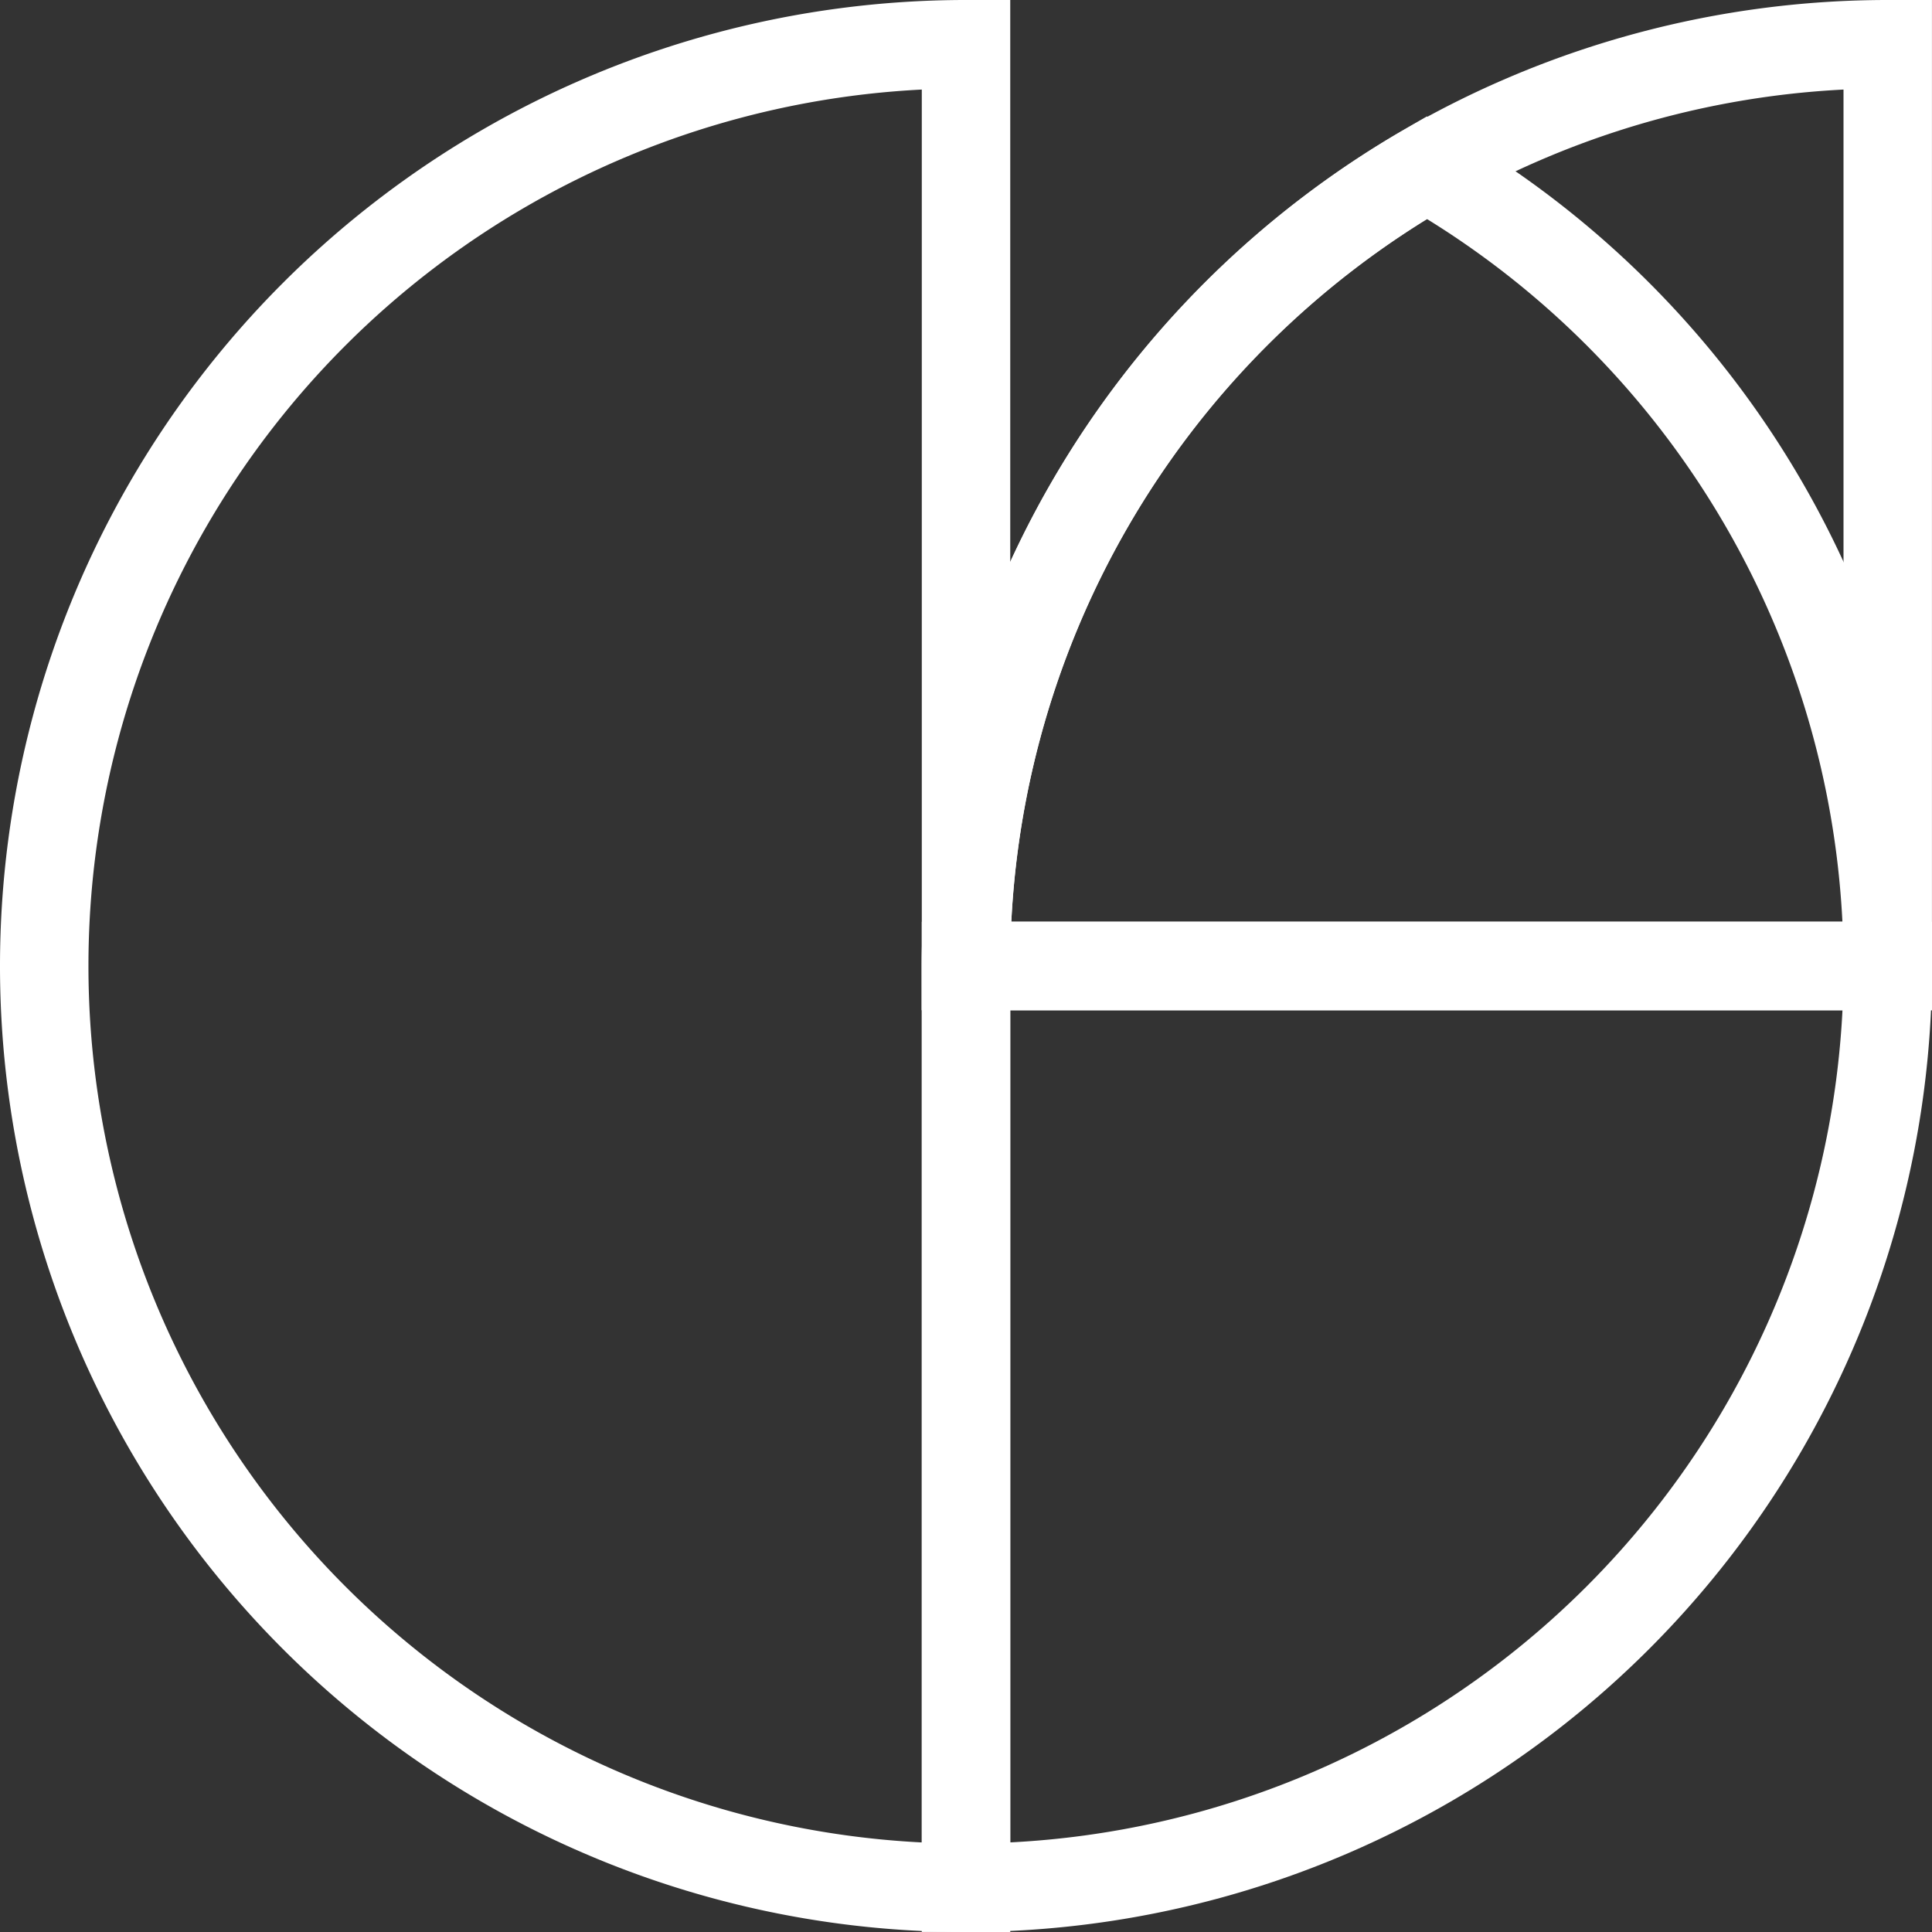
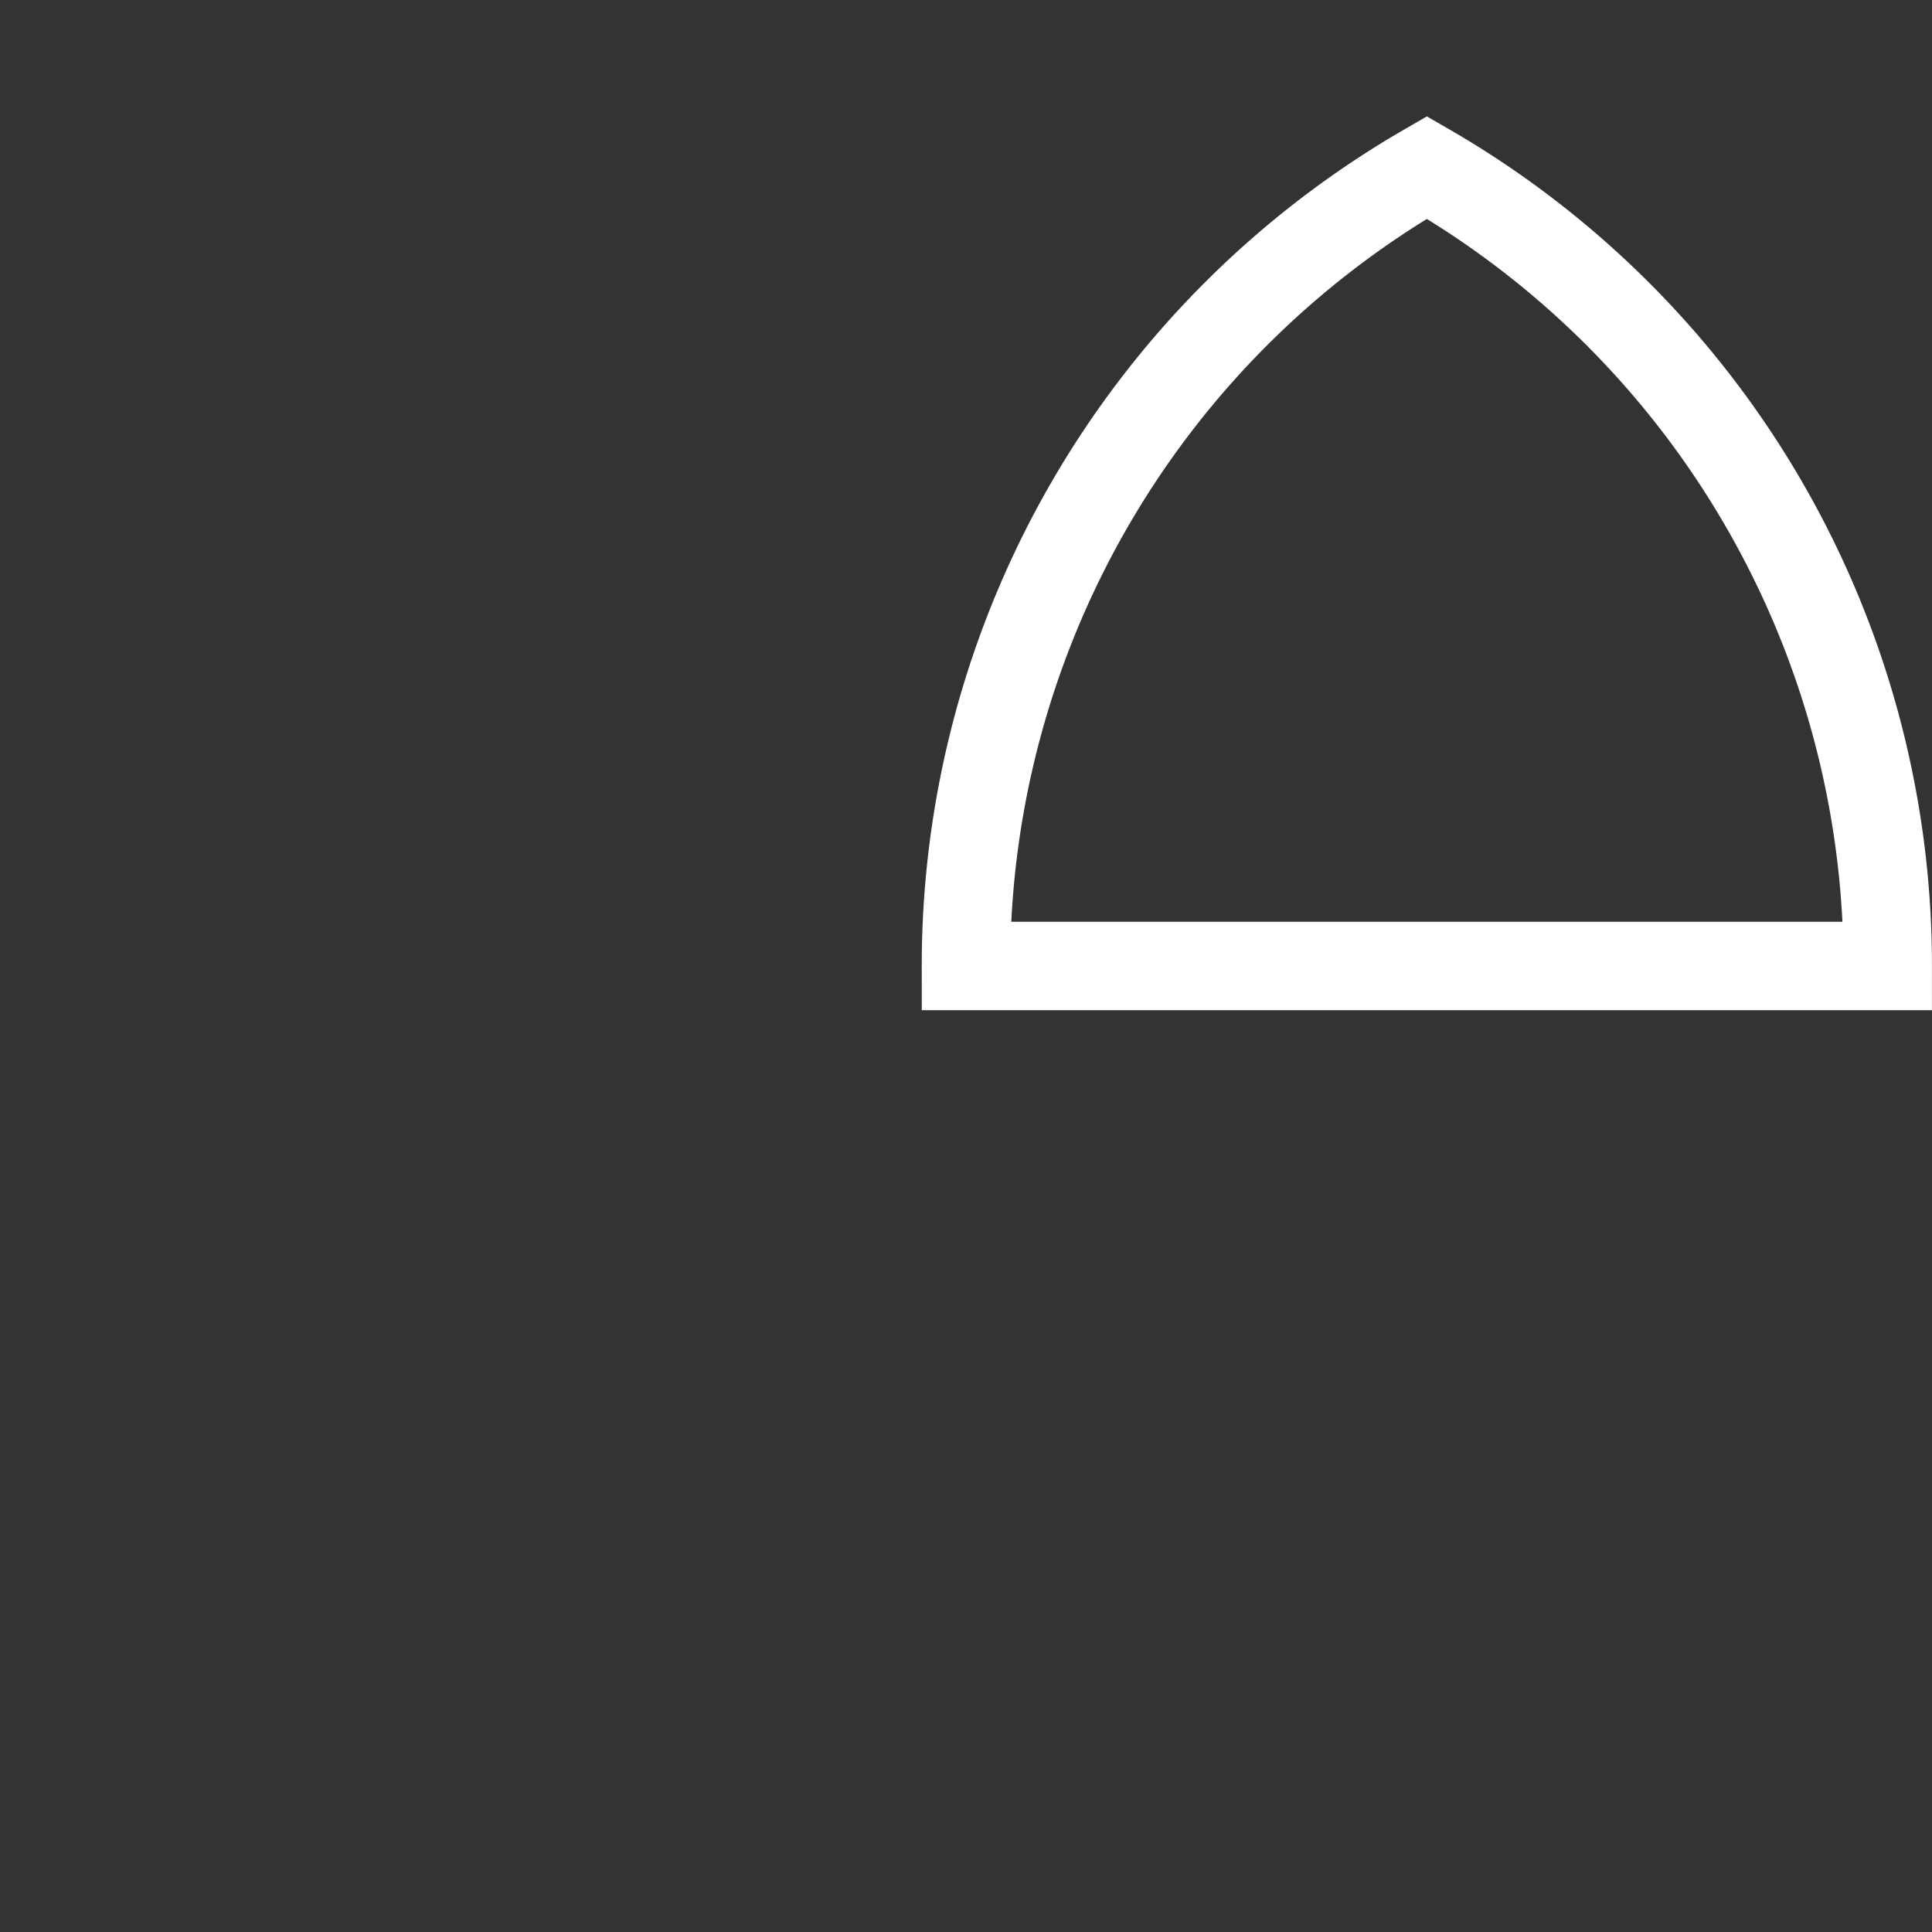
<svg xmlns="http://www.w3.org/2000/svg" width="43.687" height="43.687" viewBox="0 0 43.687 43.687">
  <rect x="0" y="0" width="43.687" height="43.687" fill="#333333" stroke="none" />
  <g id="Group_1095" data-name="Group 1095" transform="translate(0.687 0.687)">
-     <path id="Path_2015" data-name="Path 2015" d="M63.675.313A20.844,20.844,0,0,0,42.832,21.157H63.675Z" transform="translate(-21.676)" fill="none" stroke="#fff" stroke-width="2" />
    <path id="Path_2016" data-name="Path 2016" d="M63.675,24.056A20.835,20.835,0,0,0,53.254,6,20.835,20.835,0,0,0,42.832,24.056Z" transform="translate(-21.676 -2.9)" fill="none" stroke="#fff" stroke-width="2" />
-     <path id="Path_2017" data-name="Path 2017" d="M42.833,63.675A20.844,20.844,0,0,0,63.677,42.832H42.833Z" transform="translate(-21.676 -21.676)" fill="none" stroke="#fff" stroke-width="2" />
-     <path id="Path_2018" data-name="Path 2018" d="M21.157.313A20.843,20.843,0,0,0,.313,21.156h0A20.843,20.843,0,0,0,21.157,42V.313Z" fill="none" stroke="#fff" stroke-width="2" />
  </g>
</svg>